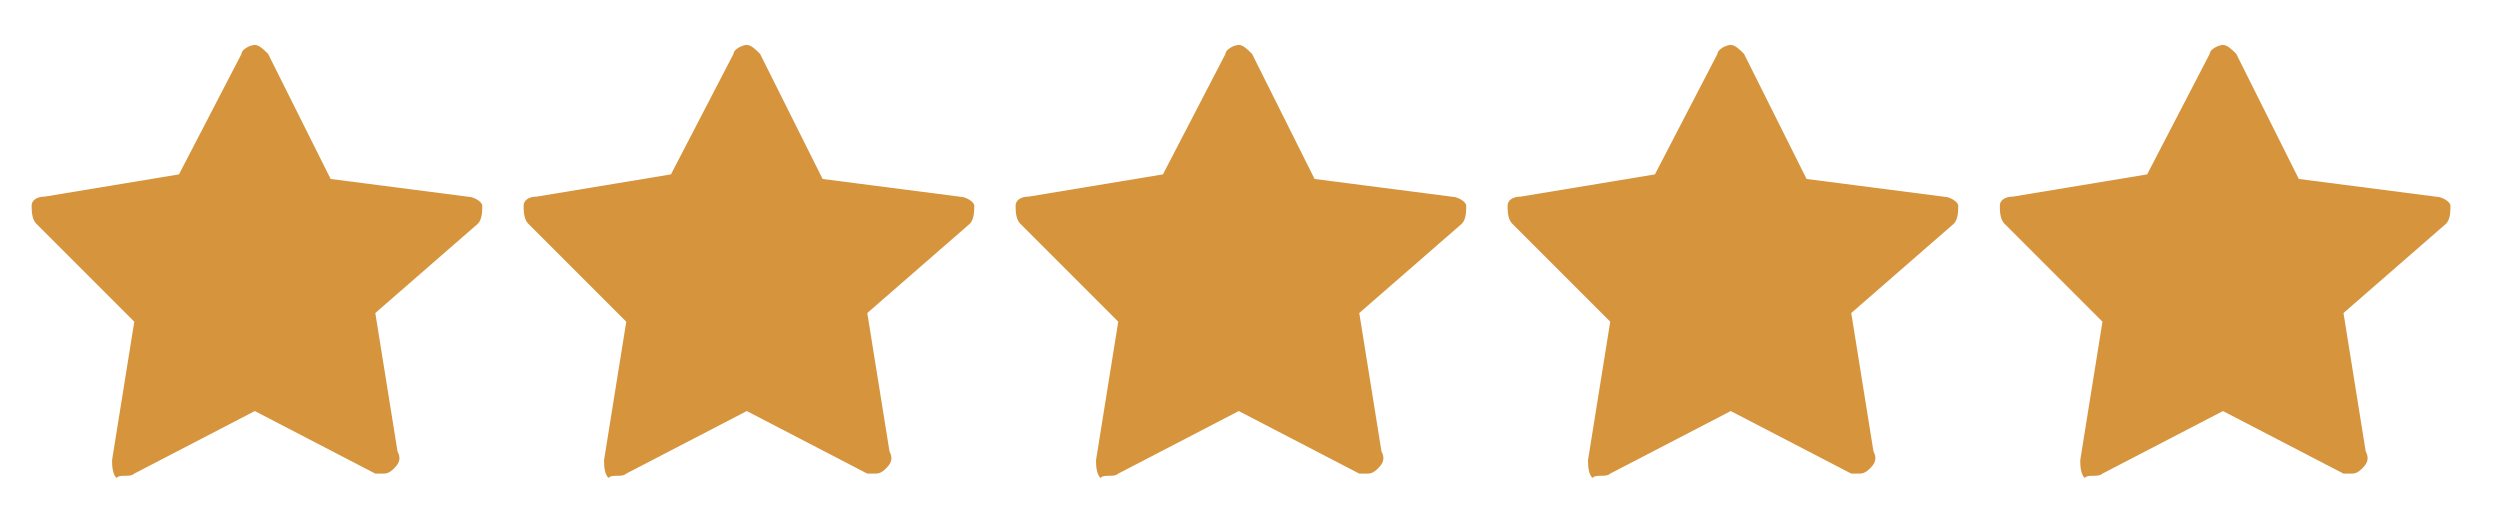
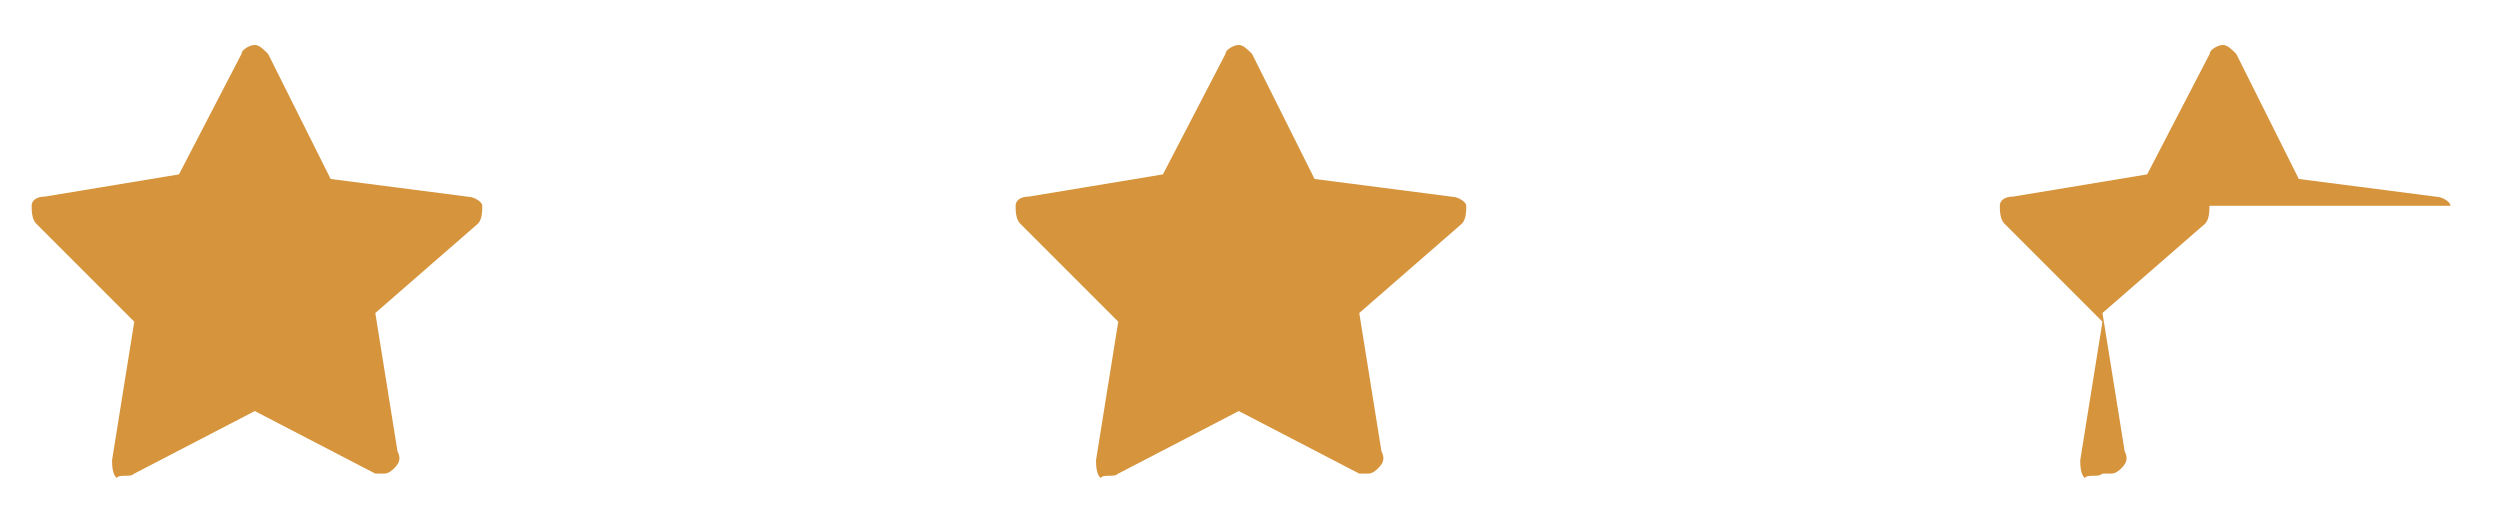
<svg xmlns="http://www.w3.org/2000/svg" id="Layer_1" version="1.1" viewBox="0 0 97.92 20">
  <defs>
    <style>
      .st0 {
        fill: #d6943d;
      }
    </style>
  </defs>
  <g id="black_circle">
    <path class="st0" d="M18.89,8.06c0-.17-.35-.35-.52-.35l-5.42-.7-2.45-4.9c-.17-.17-.35-.35-.52-.35s-.52.17-.52.35l-2.45,4.72-5.25.87c-.35,0-.52.17-.52.35s0,.52.17.7l3.85,3.85-.87,5.42c0,.17,0,.52.17.7.17-.17.52,0,.7-.17l4.72-2.45,4.72,2.45h.35q.17,0,.35-.17c.17-.17.35-.35.17-.7l-.87-5.42,4.02-3.5c.17-.17.17-.52.17-.7Z" />
  </g>
  <g id="black_circle1" data-name="black_circle">
-     <path class="st0" d="M38.16,8.06c0-.17-.35-.35-.52-.35l-5.42-.7-2.45-4.9c-.17-.17-.35-.35-.52-.35s-.52.17-.52.35l-2.45,4.72-5.25.87c-.35,0-.52.17-.52.35s0,.52.17.7l3.85,3.85-.87,5.42c0,.17,0,.52.17.7.17-.17.52,0,.7-.17l4.72-2.45,4.72,2.45h.35q.17,0,.35-.17c.17-.17.35-.35.17-.7l-.87-5.42,4.02-3.5c.17-.17.17-.52.17-.7Z" />
-   </g>
+     </g>
  <g id="black_circle2" data-name="black_circle">
    <path class="st0" d="M57.43,8.06c0-.17-.35-.35-.52-.35l-5.42-.7-2.45-4.9c-.17-.17-.35-.35-.52-.35s-.52.17-.52.35l-2.45,4.72-5.25.87c-.35,0-.52.17-.52.35s0,.52.17.7l3.85,3.85-.87,5.42c0,.17,0,.52.17.7.17-.17.52,0,.7-.17l4.72-2.45,4.72,2.45h.35q.17,0,.35-.17c.17-.17.35-.35.17-.7l-.87-5.42,4.02-3.5c.17-.17.17-.52.17-.7Z" />
  </g>
  <g id="black_circle3" data-name="black_circle">
-     <path class="st0" d="M76.7,8.06c0-.17-.35-.35-.52-.35l-5.42-.7-2.45-4.9c-.17-.17-.35-.35-.52-.35s-.52.17-.52.35l-2.45,4.72-5.25.87c-.35,0-.52.17-.52.35s0,.52.17.7l3.85,3.85-.87,5.42c0,.17,0,.52.17.7.17-.17.52,0,.7-.17l4.72-2.45,4.72,2.45h.35q.17,0,.35-.17c.17-.17.35-.35.17-.7l-.87-5.42,4.02-3.5c.17-.17.17-.52.17-.7Z" />
-   </g>
+     </g>
  <g id="black_circle4" data-name="black_circle">
-     <path class="st0" d="M95.98,8.06c0-.17-.35-.35-.52-.35l-5.42-.7-2.45-4.9c-.17-.17-.35-.35-.52-.35s-.52.17-.52.35l-2.45,4.72-5.25.87c-.35,0-.52.17-.52.35s0,.52.17.7l3.85,3.85-.87,5.42c0,.17,0,.52.17.7.17-.17.52,0,.7-.17l4.72-2.45,4.72,2.45h.35q.17,0,.35-.17c.17-.17.35-.35.17-.7l-.87-5.42,4.02-3.5c.17-.17.17-.52.17-.7Z" />
+     <path class="st0" d="M95.98,8.06c0-.17-.35-.35-.52-.35l-5.42-.7-2.45-4.9c-.17-.17-.35-.35-.52-.35s-.52.17-.52.35l-2.45,4.72-5.25.87c-.35,0-.52.17-.52.35s0,.52.17.7l3.85,3.85-.87,5.42c0,.17,0,.52.17.7.17-.17.52,0,.7-.17h.35q.17,0,.35-.17c.17-.17.35-.35.17-.7l-.87-5.42,4.02-3.5c.17-.17.17-.52.17-.7Z" />
  </g>
</svg>